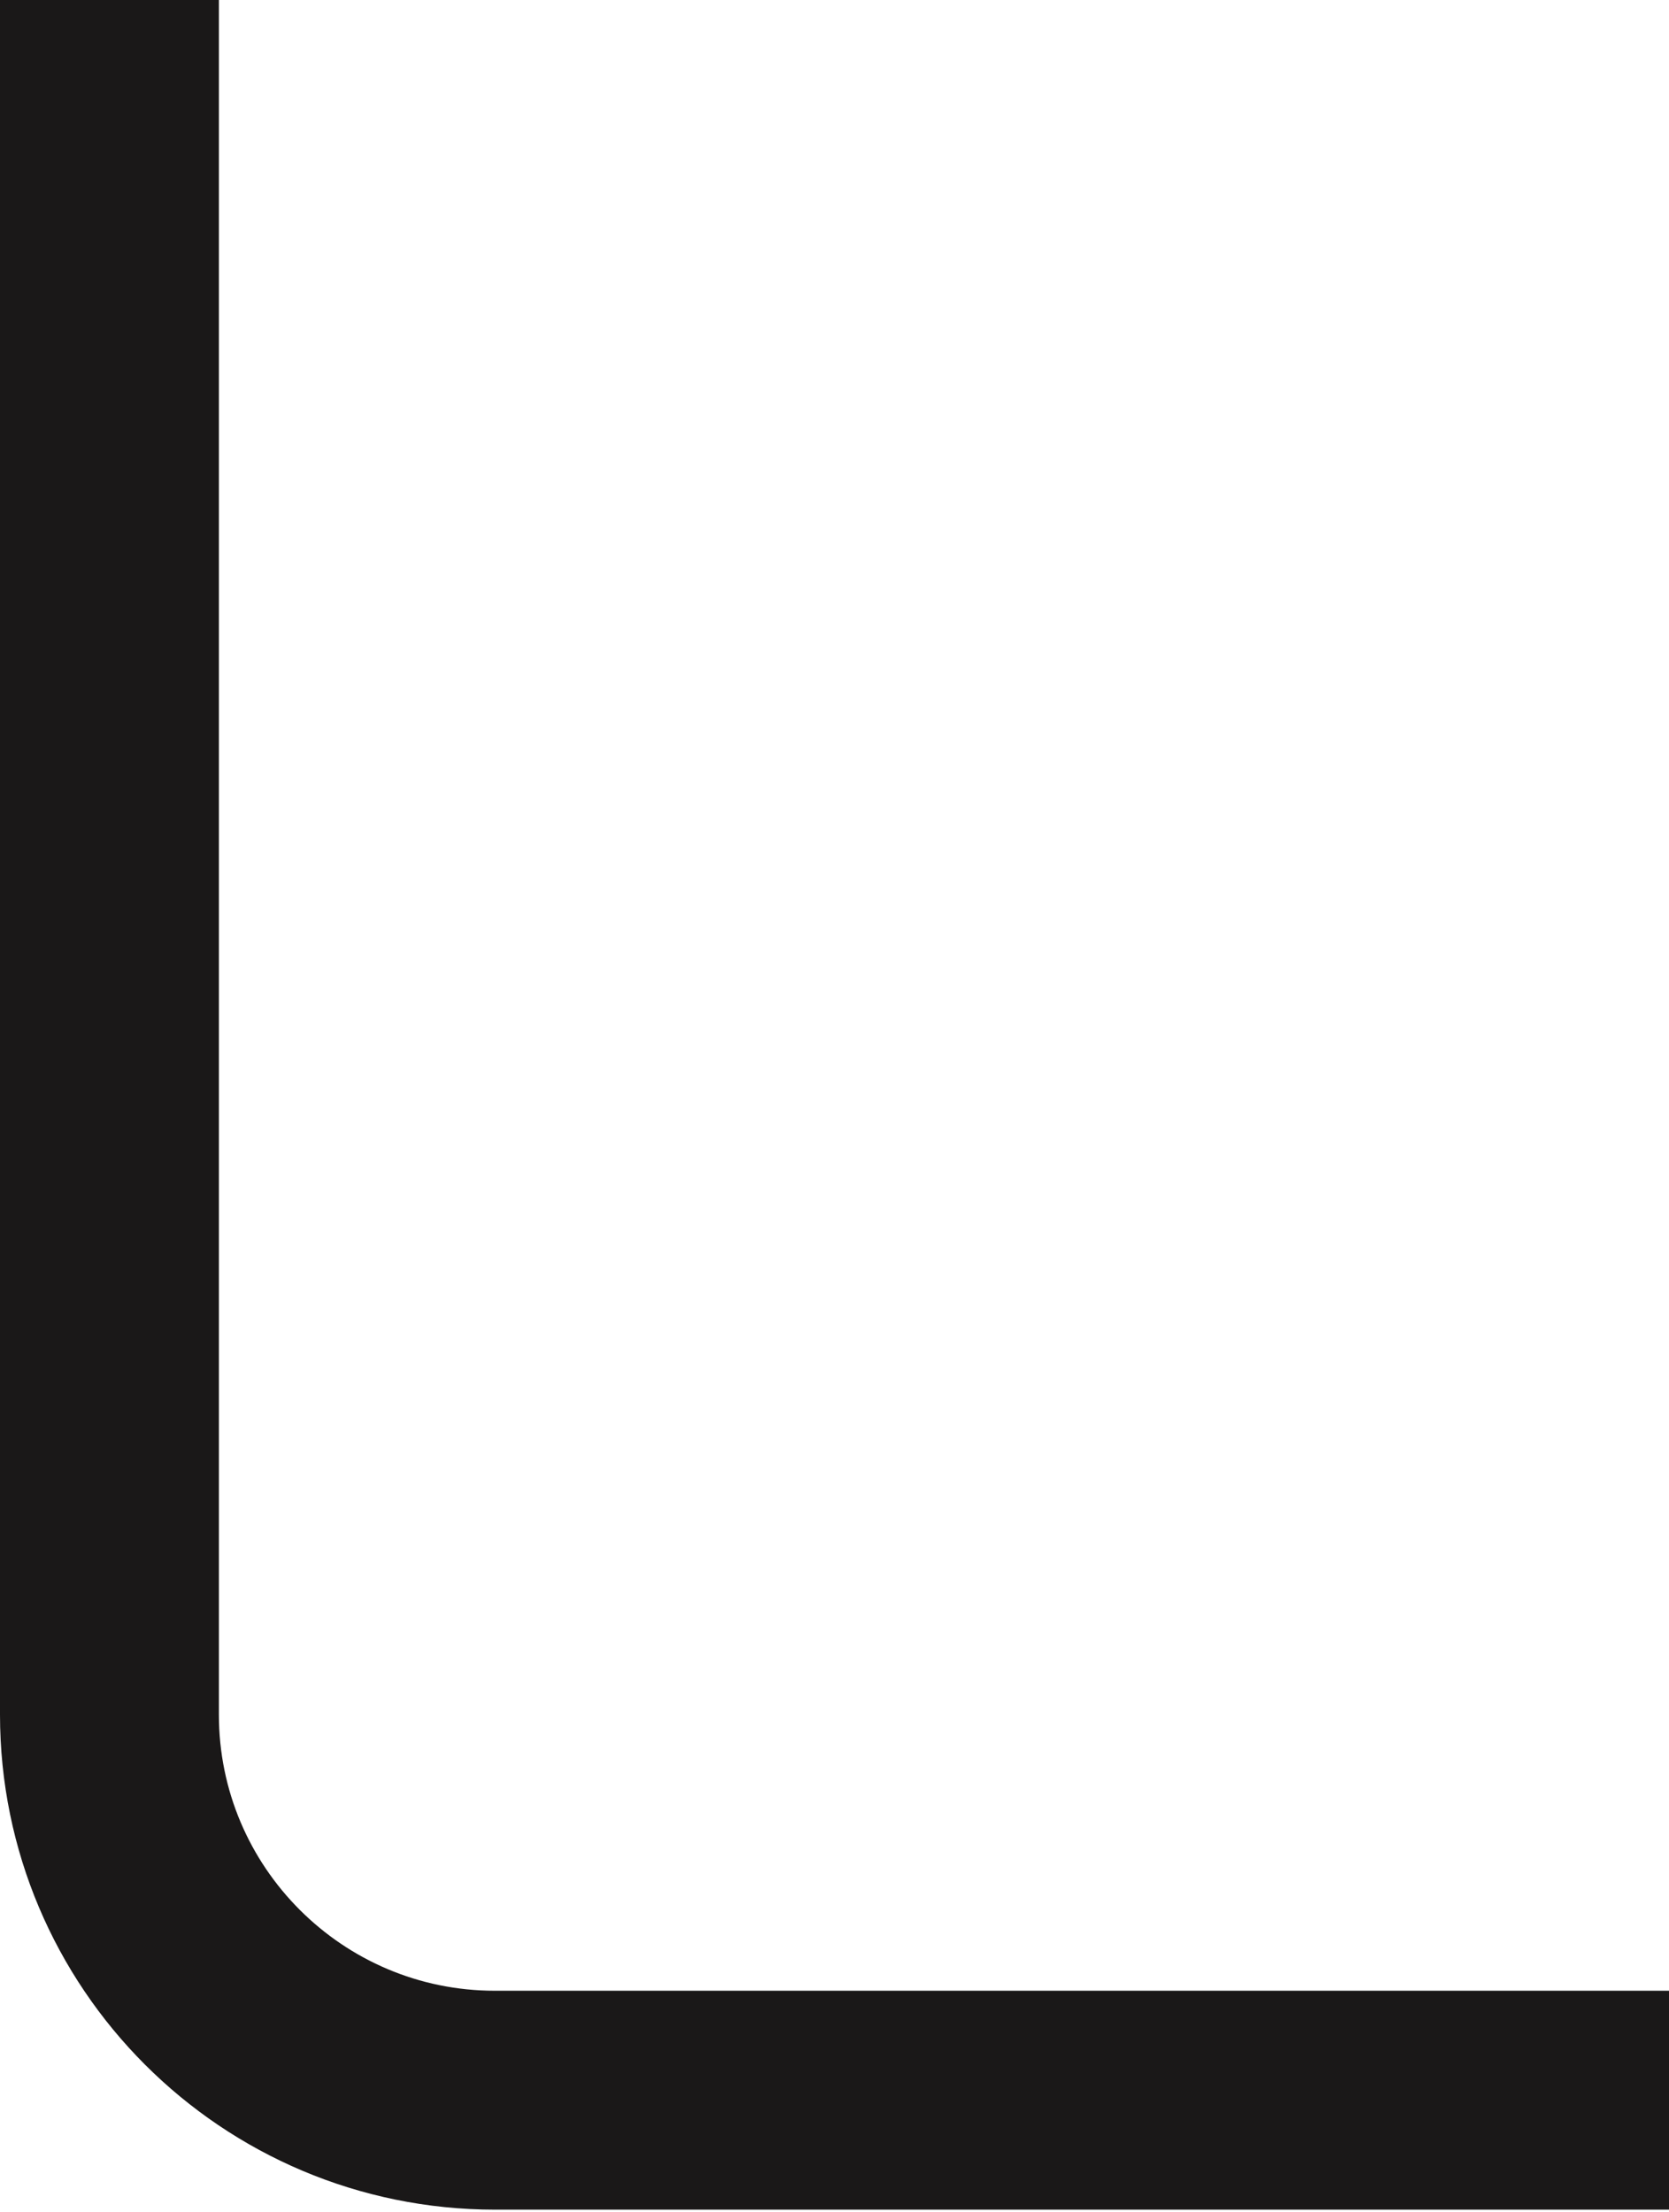
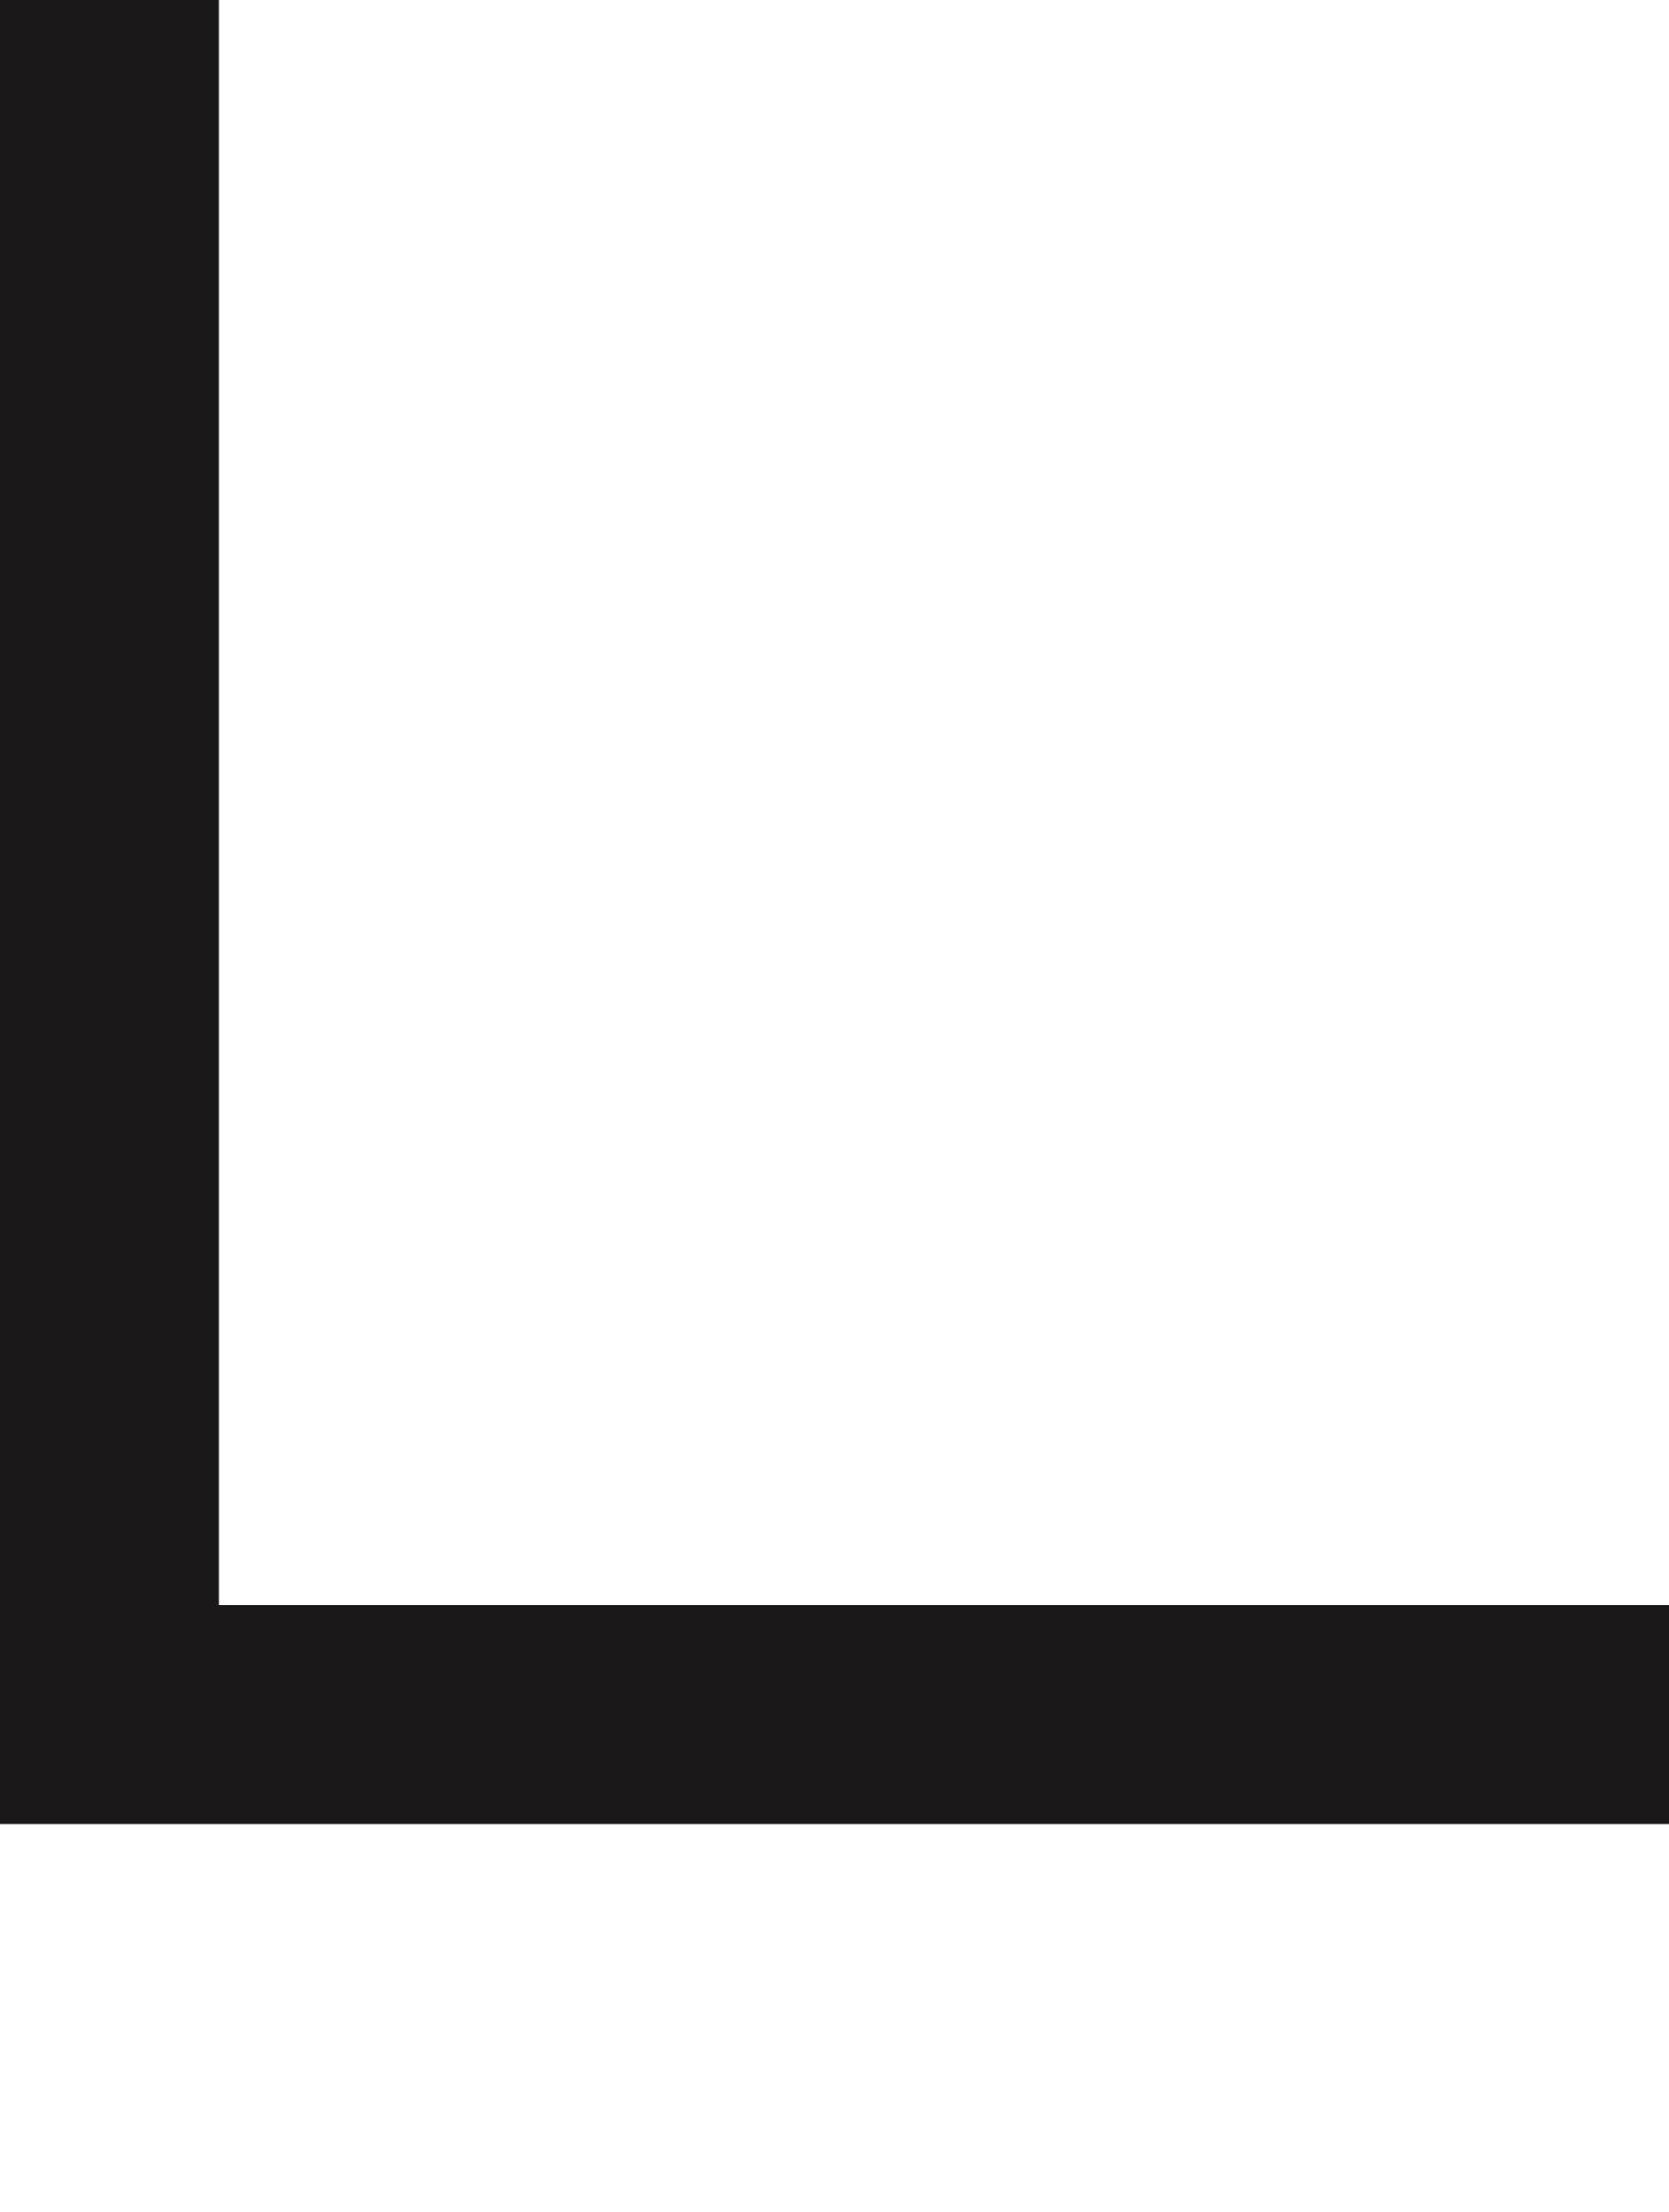
<svg xmlns="http://www.w3.org/2000/svg" width="366" height="485" viewBox="0 0 366 485" fill="none">
-   <path d="M24 -0.276V375.948C24 422.65 61.859 460.509 108.561 460.509H539.965" stroke="#1A1818" stroke-width="48" />
+   <path d="M24 -0.276V375.948H539.965" stroke="#1A1818" stroke-width="48" />
</svg>